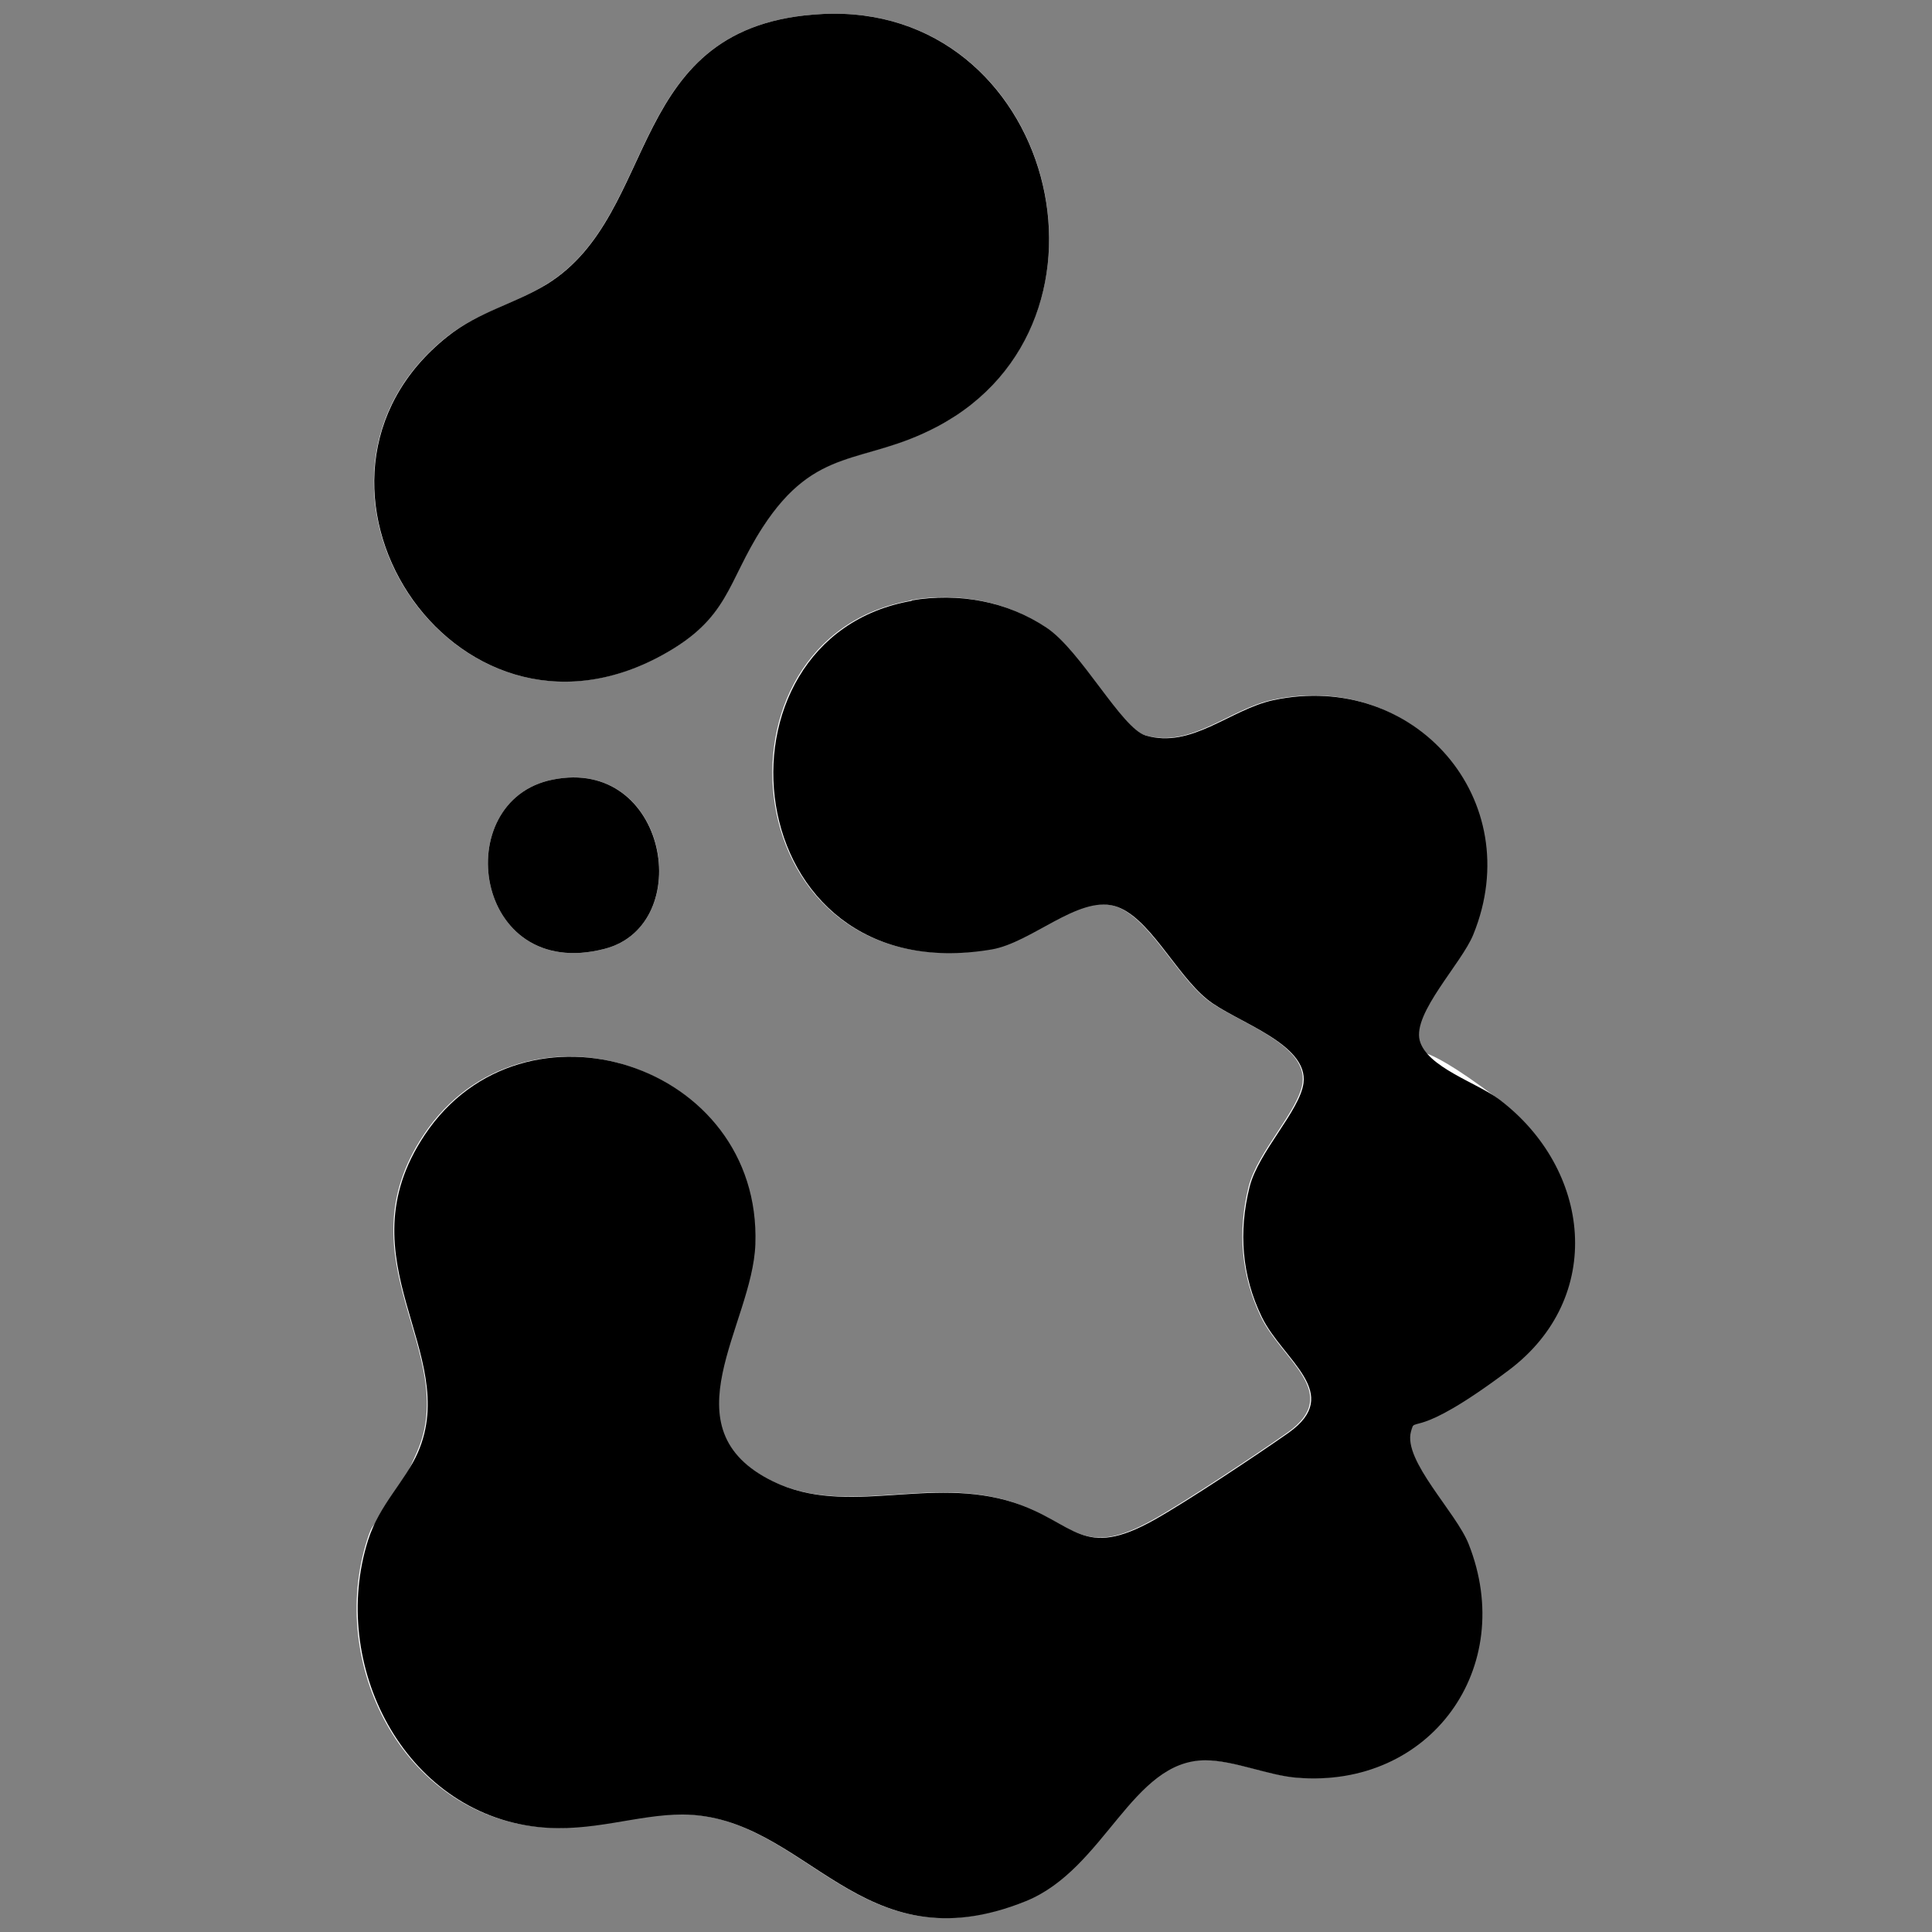
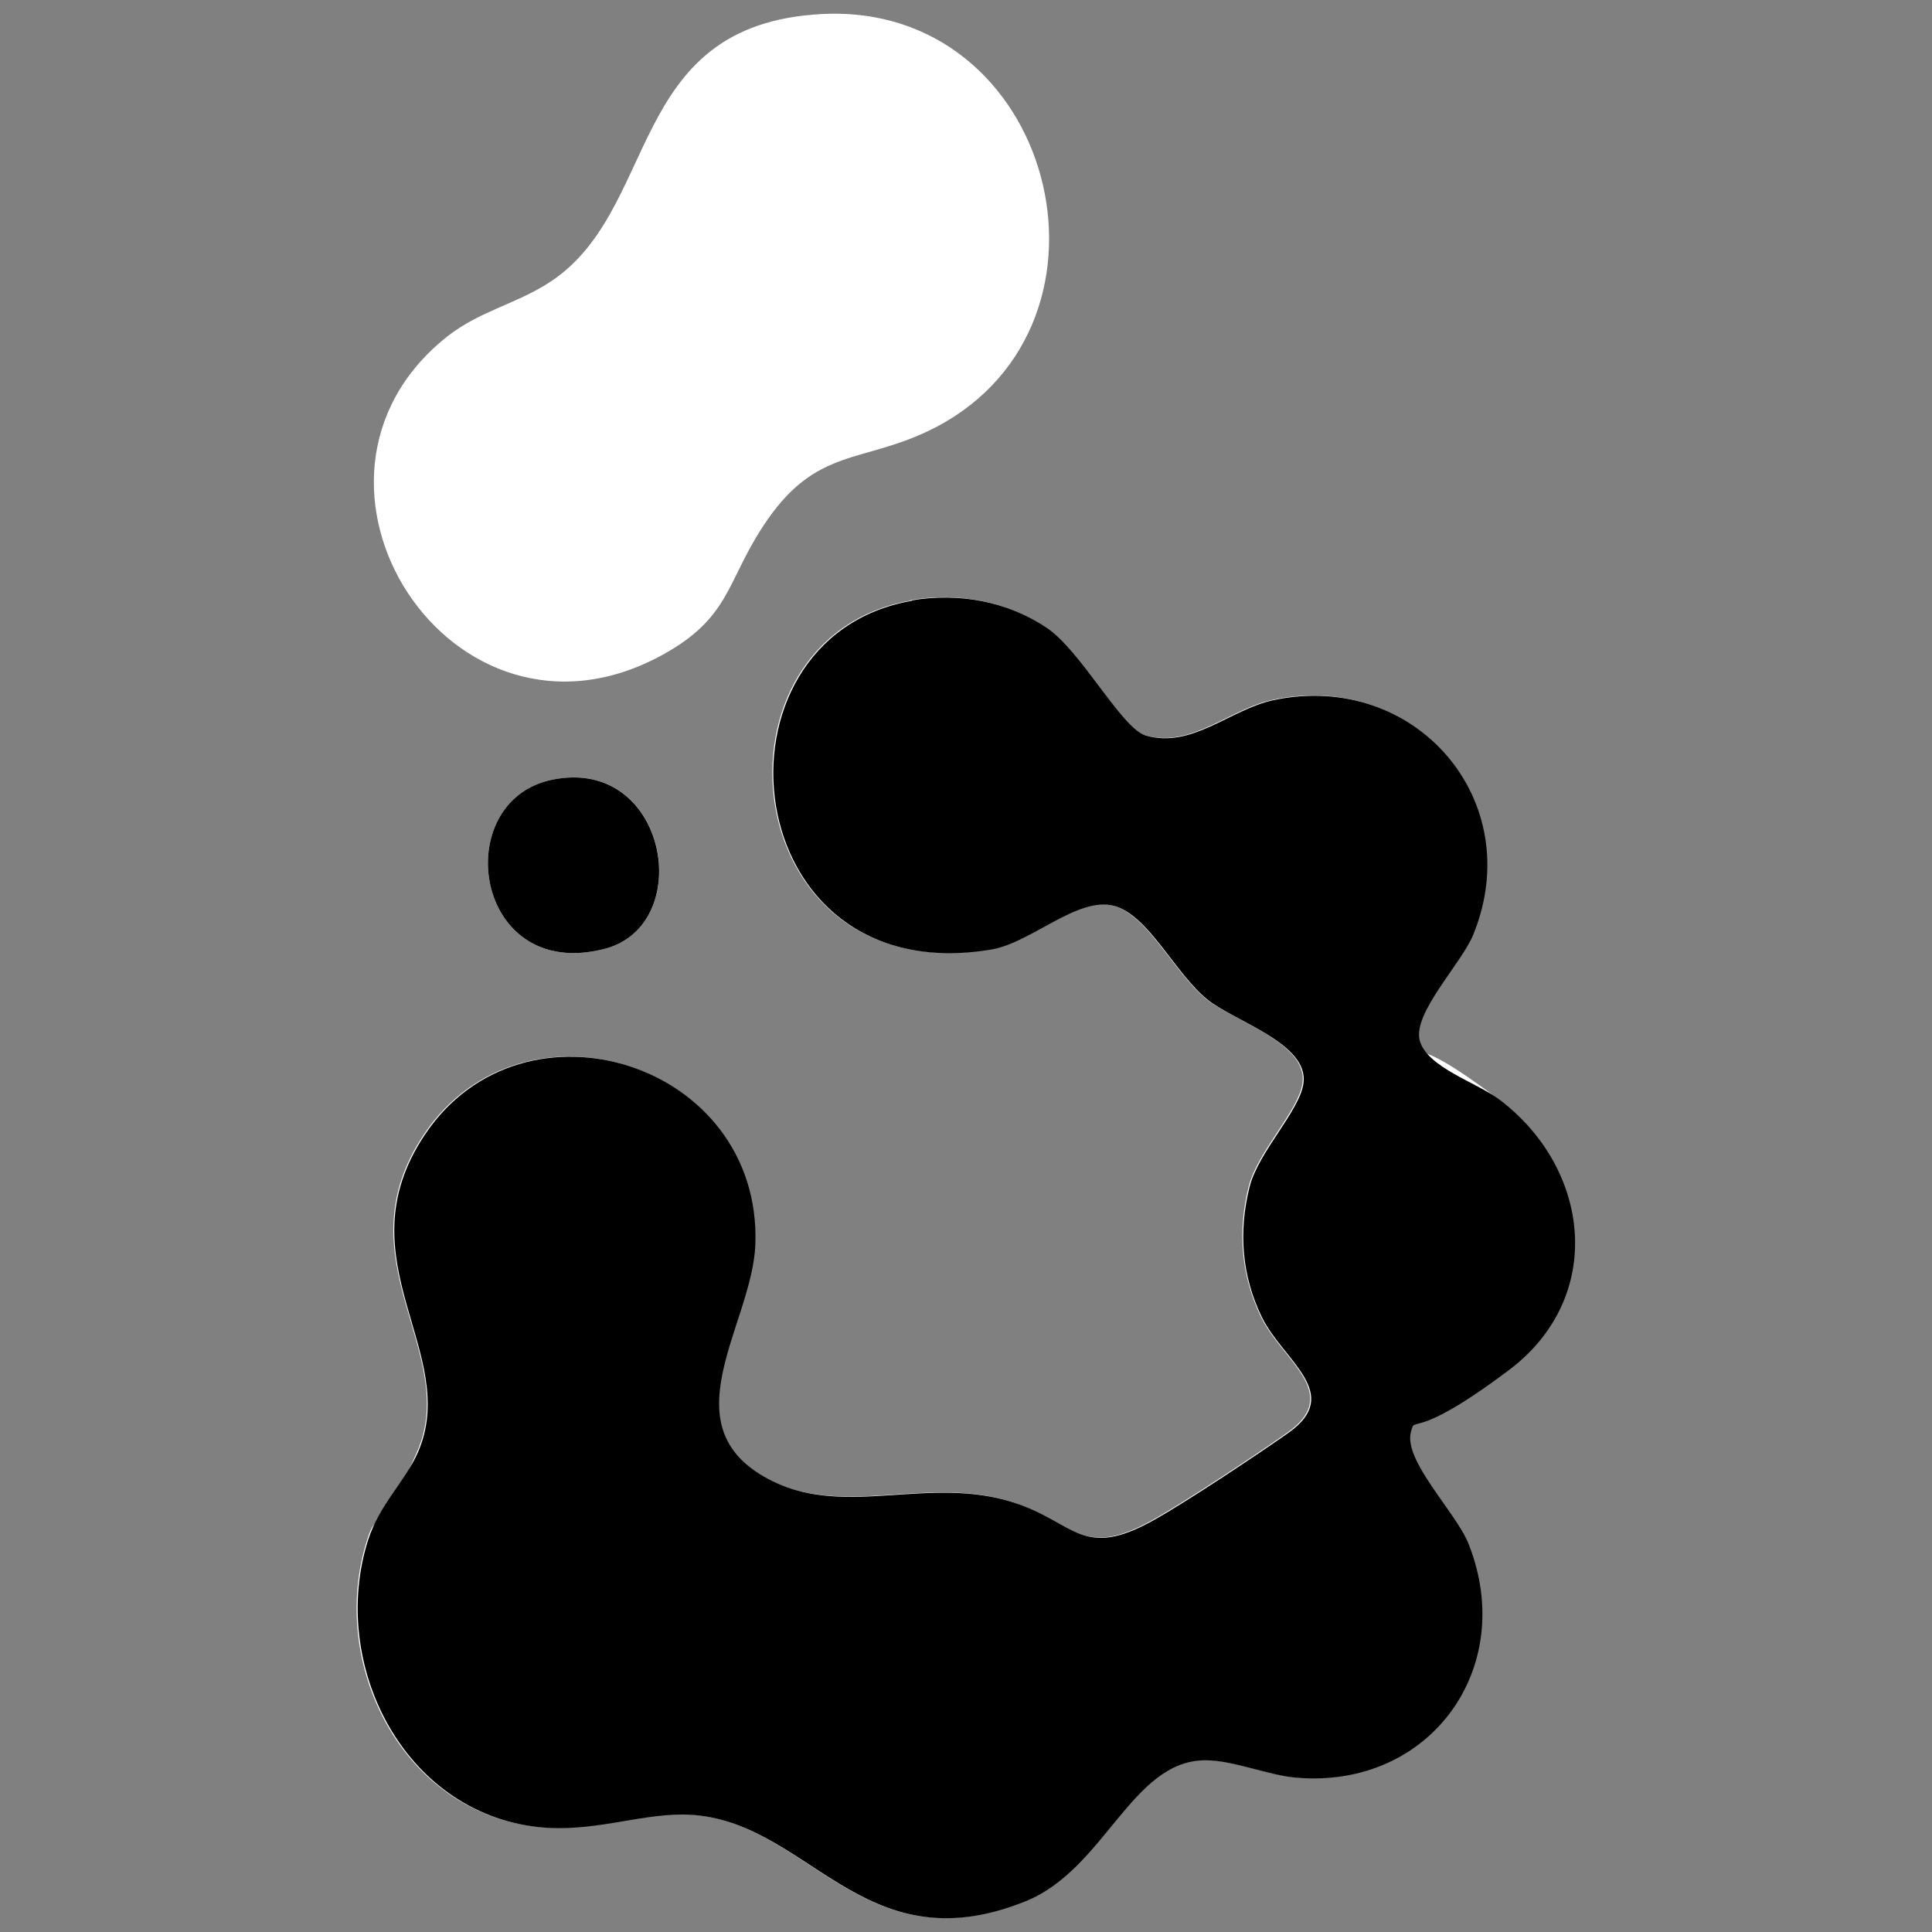
<svg xmlns="http://www.w3.org/2000/svg" id="Layer_1" version="1.1" viewBox="0 0 620 620">
  <rect x="0" y="0" width="620" height="620" fill="#808080" stroke="none" />
  <defs>
    <style>
      .st0 {
        fill: #fff;
      }
    </style>
  </defs>
  <path class="st0" d="M263.8,4.5c-63.8,3.3-51.4,63.9-88.4,86.7-10.6,6.6-21.7,8.8-31.9,16.8-58,46,1.3,139.3,69,102.2,21.6-11.8,20.6-23.2,32.1-40.9,17.3-26.8,32.3-19.9,56.1-32.4C364.5,103.1,338,.7,263.8,4.5ZM292.4,192.7c-68,11.7-57.1,125.9,25.5,111.9,12.8-2.2,27.6-17.1,39.3-14,11.1,3,19.7,21.7,29.9,30,8.8,7.1,32.6,14.1,30.9,26.9-1.2,8.9-14.5,22.1-17.3,33.3-3.6,14.4-2.4,28.5,3.9,41.7,6.7,14,26.4,24.6,8.6,37.2-10.1,7.1-32.5,22-43,27.9-23.3,13.1-25.4.9-45.1-5.5-27.2-8.8-53.5,4.8-77.3-6.8-34.7-16.9-6.6-50.2-5.7-76.1,2.1-58.2-74.5-82.4-106.1-35.1-26.9,40.3,11.9,69.8-2.2,101.9s-12.4,16.9-16,28.2c-12.6,39.6,11.2,87.3,54.4,92,17.2,1.9,31.7-4.1,46.5-4,40.2.2,56.9,49.5,110.2,27.8,25.4-10.3,34-45.1,57.6-45.2,9.1,0,20.4,4.8,29.4,5.6,42.8,3.5,70.8-35.4,55.1-75-4-10.2-21.1-26.8-18.5-36.1,1.6-5.6,24.6-14.5,31.4-19.7,31-23.3,26.5-64.5-3.1-86.9s-23.2-10.3-25.5-18.9c-2.4-8.8,13.5-24.8,17.2-34,17.6-43.2-18.9-84.9-64.2-75.2-13.9,3-26.1,15.7-41,11.3-7.7-2.3-20.8-27.2-31.8-34.6-12.7-8.5-28.3-11.3-43.4-8.7ZM177.3,250.2c-33.4,6.7-25.4,65.2,16.7,54.3,29.5-7.6,20.4-61.8-16.7-54.3Z" />
  <path d="M292.4,192.7c15.1-2.6,30.7.2,43.4,8.7,11.1,7.4,24.1,32.3,31.8,34.6,14.8,4.4,27.1-8.3,41-11.3,45.3-9.7,81.8,32,64.2,75.2-3.7,9.2-19.5,25.2-17.2,34,2.3,8.6,18.5,13.6,25.5,18.9,29.6,22.4,34.1,63.6,3.1,86.9s-29.9,14.1-31.4,19.7c-2.6,9.3,14.5,25.9,18.5,36.1,15.7,39.6-12.2,78.5-55.1,75-9.1-.7-20.3-5.6-29.4-5.6-23.6,0-32.2,34.9-57.6,45.2-53.4,21.6-70.1-27.6-110.2-27.8-14.8,0-29.3,5.9-46.5,4-43.1-4.8-66.9-52.4-54.4-92,3.6-11.4,12-19,16-28.2,14-32.1-24.7-61.6,2.2-101.9,31.6-47.4,108.2-23.1,106.1,35.1-.9,25.9-29.1,59.2,5.7,76.1,23.8,11.6,50.1-2,77.3,6.8,19.7,6.4,21.8,18.6,45.1,5.5,10.5-5.9,32.9-20.8,43-27.9,17.8-12.6-1.8-23.2-8.6-37.2-6.4-13.2-7.5-27.3-3.9-41.7,2.8-11.2,16.1-24.4,17.3-33.3,1.7-12.8-22.2-19.8-30.9-26.9-10.3-8.3-18.8-27-29.9-30-11.7-3.1-26.5,11.8-39.3,14-82.6,14-93.5-100.2-25.5-111.9Z" />
-   <path d="M263.8,4.5c74.1-3.8,100.7,98.7,37,132.4-23.8,12.6-38.8,5.7-56.1,32.4-11.5,17.8-10.6,29.1-32.1,40.9-67.6,37.2-127-56.1-69-102.2,10.2-8.1,21.2-10.3,31.9-16.8,37-22.9,24.6-83.5,88.4-86.7Z" />
  <path d="M177.3,250.2c37-7.5,46.2,46.7,16.7,54.3-42.1,10.9-50.1-47.6-16.7-54.3Z" />
</svg>